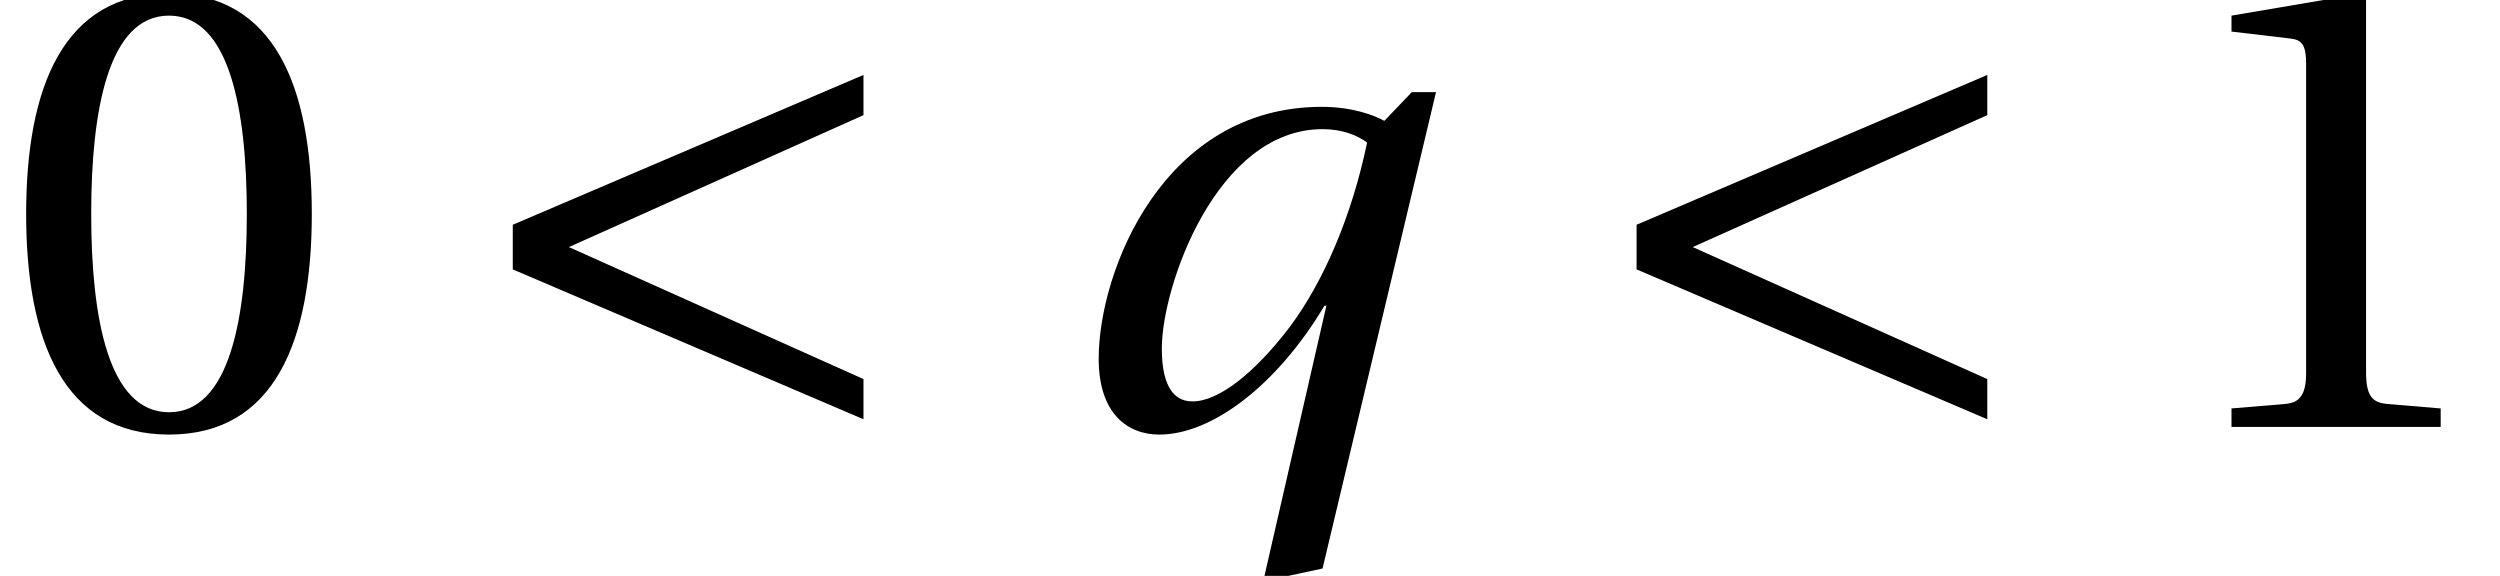
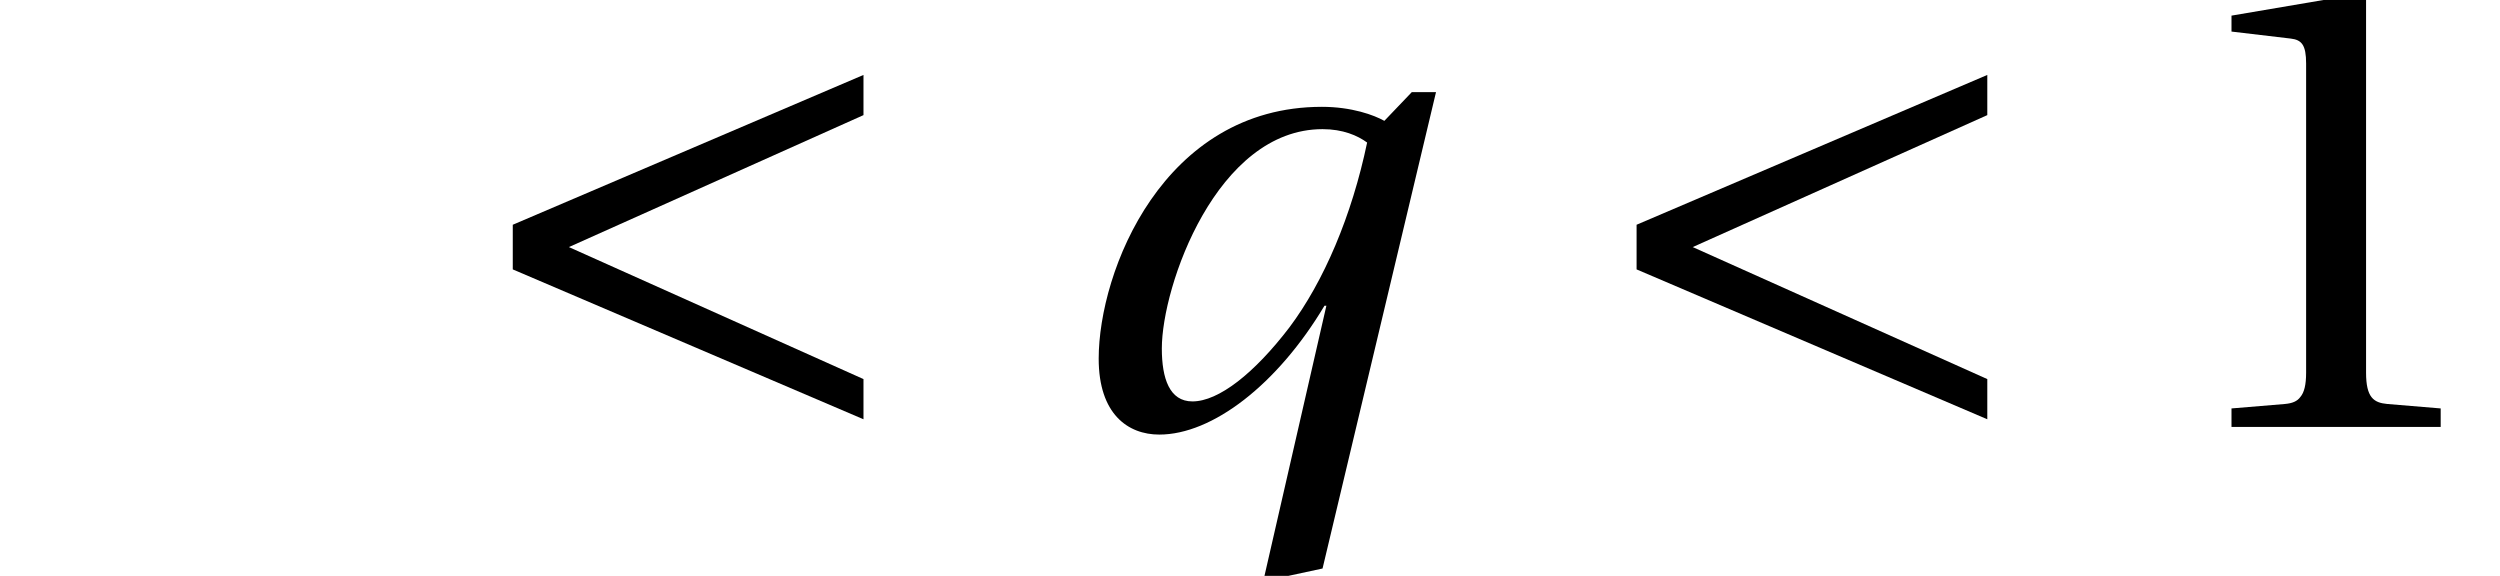
<svg xmlns="http://www.w3.org/2000/svg" xmlns:xlink="http://www.w3.org/1999/xlink" version="1.1" width="39.199pt" height="9.029pt" viewBox="70.735 62.048 39.199 9.029">
  <defs>
-     <path id="g3-48" d="M2.65-6.449C3.6-6.449 3.87-4.969 3.87-3.34S3.6-.23 2.65-.23S1.43-1.71 1.43-3.34S1.7-6.449 2.65-6.449ZM2.65-6.799C1-6.799 .41-5.339 .41-3.34S1 .12 2.65 .12S4.889-1.34 4.889-3.34S4.3-6.799 2.65-6.799Z" />
    <path id="g3-49" d="M4.37 0V-.29L3.53-.36C3.32-.38 3.2-.46 3.2-.85V-6.739L3.15-6.799L1.09-6.449V-6.199L2.02-6.089C2.19-6.069 2.26-5.989 2.26-5.699V-.85C2.26-.66 2.23-.54 2.17-.47C2.12-.4 2.04-.37 1.93-.36L1.09-.29V0H4.37Z" />
    <path id="g8-113" d="M4.24 2.22L6.019-5.249H5.639L5.209-4.799C5.049-4.889 4.699-5.019 4.23-5.019C1.74-5.019 .73-2.44 .73-1.07C.73-.2 1.19 .12 1.68 .12C2.51 .12 3.53-.66 4.27-1.9H4.3L3.31 2.42L4.24 2.22ZM1.72-1.23C1.72-2.21 2.58-4.669 4.24-4.669C4.559-4.669 4.789-4.569 4.939-4.459C4.699-3.31 4.26-2.28 3.72-1.56C3.17-.84 2.61-.4 2.2-.4C1.84-.4 1.72-.76 1.72-1.23Z" />
    <use id="g10-48" xlink:href="#g3-48" />
    <use id="g10-49" xlink:href="#g3-49" />
    <path id="g1-199" d="M6.349-.75L1.73-2.82L6.349-4.889V-5.519L.85-3.17V-2.47L6.349-.12V-.75Z" />
  </defs>
  <g id="page1">
    <use x="70.735" y="68.742" xlink:href="#g10-48" />
    <use x="77.925" y="68.742" xlink:href="#g1-199" />
    <use x="87.232" y="68.742" xlink:href="#g8-113" />
    <use x="95.546" y="68.742" xlink:href="#g1-199" />
    <use x="104.634" y="68.742" xlink:href="#g10-49" />
  </g>
</svg>